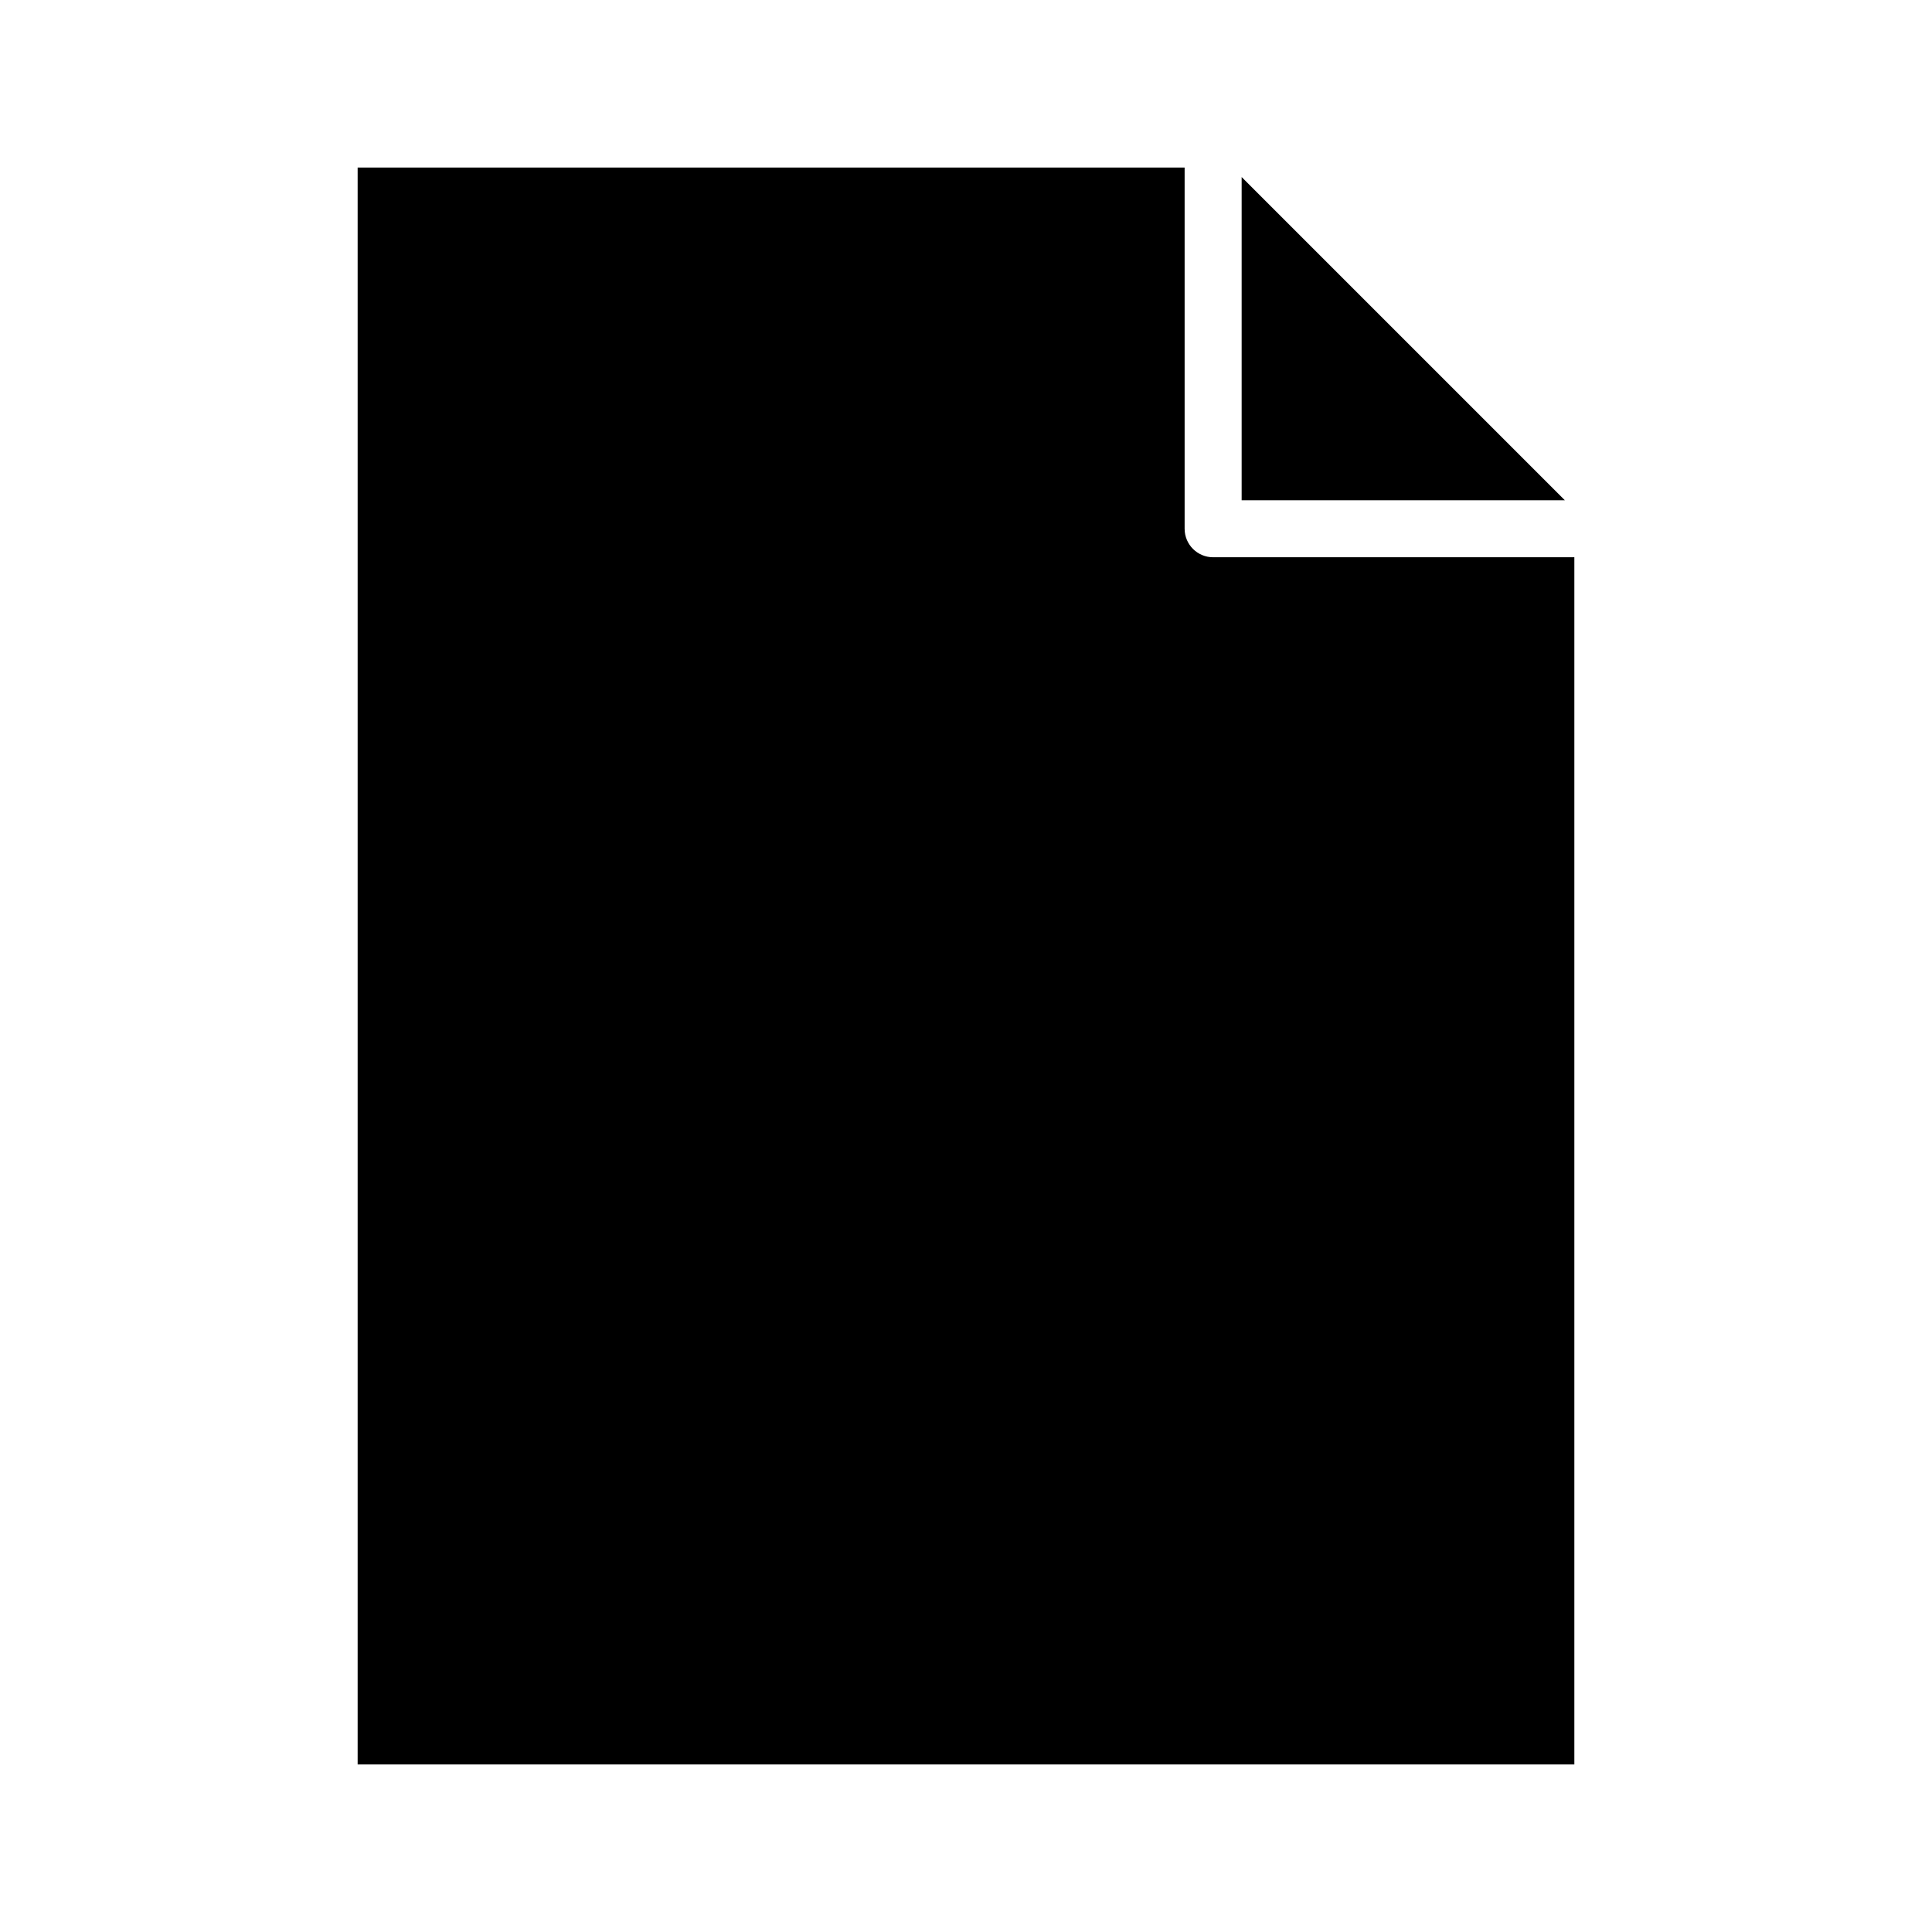
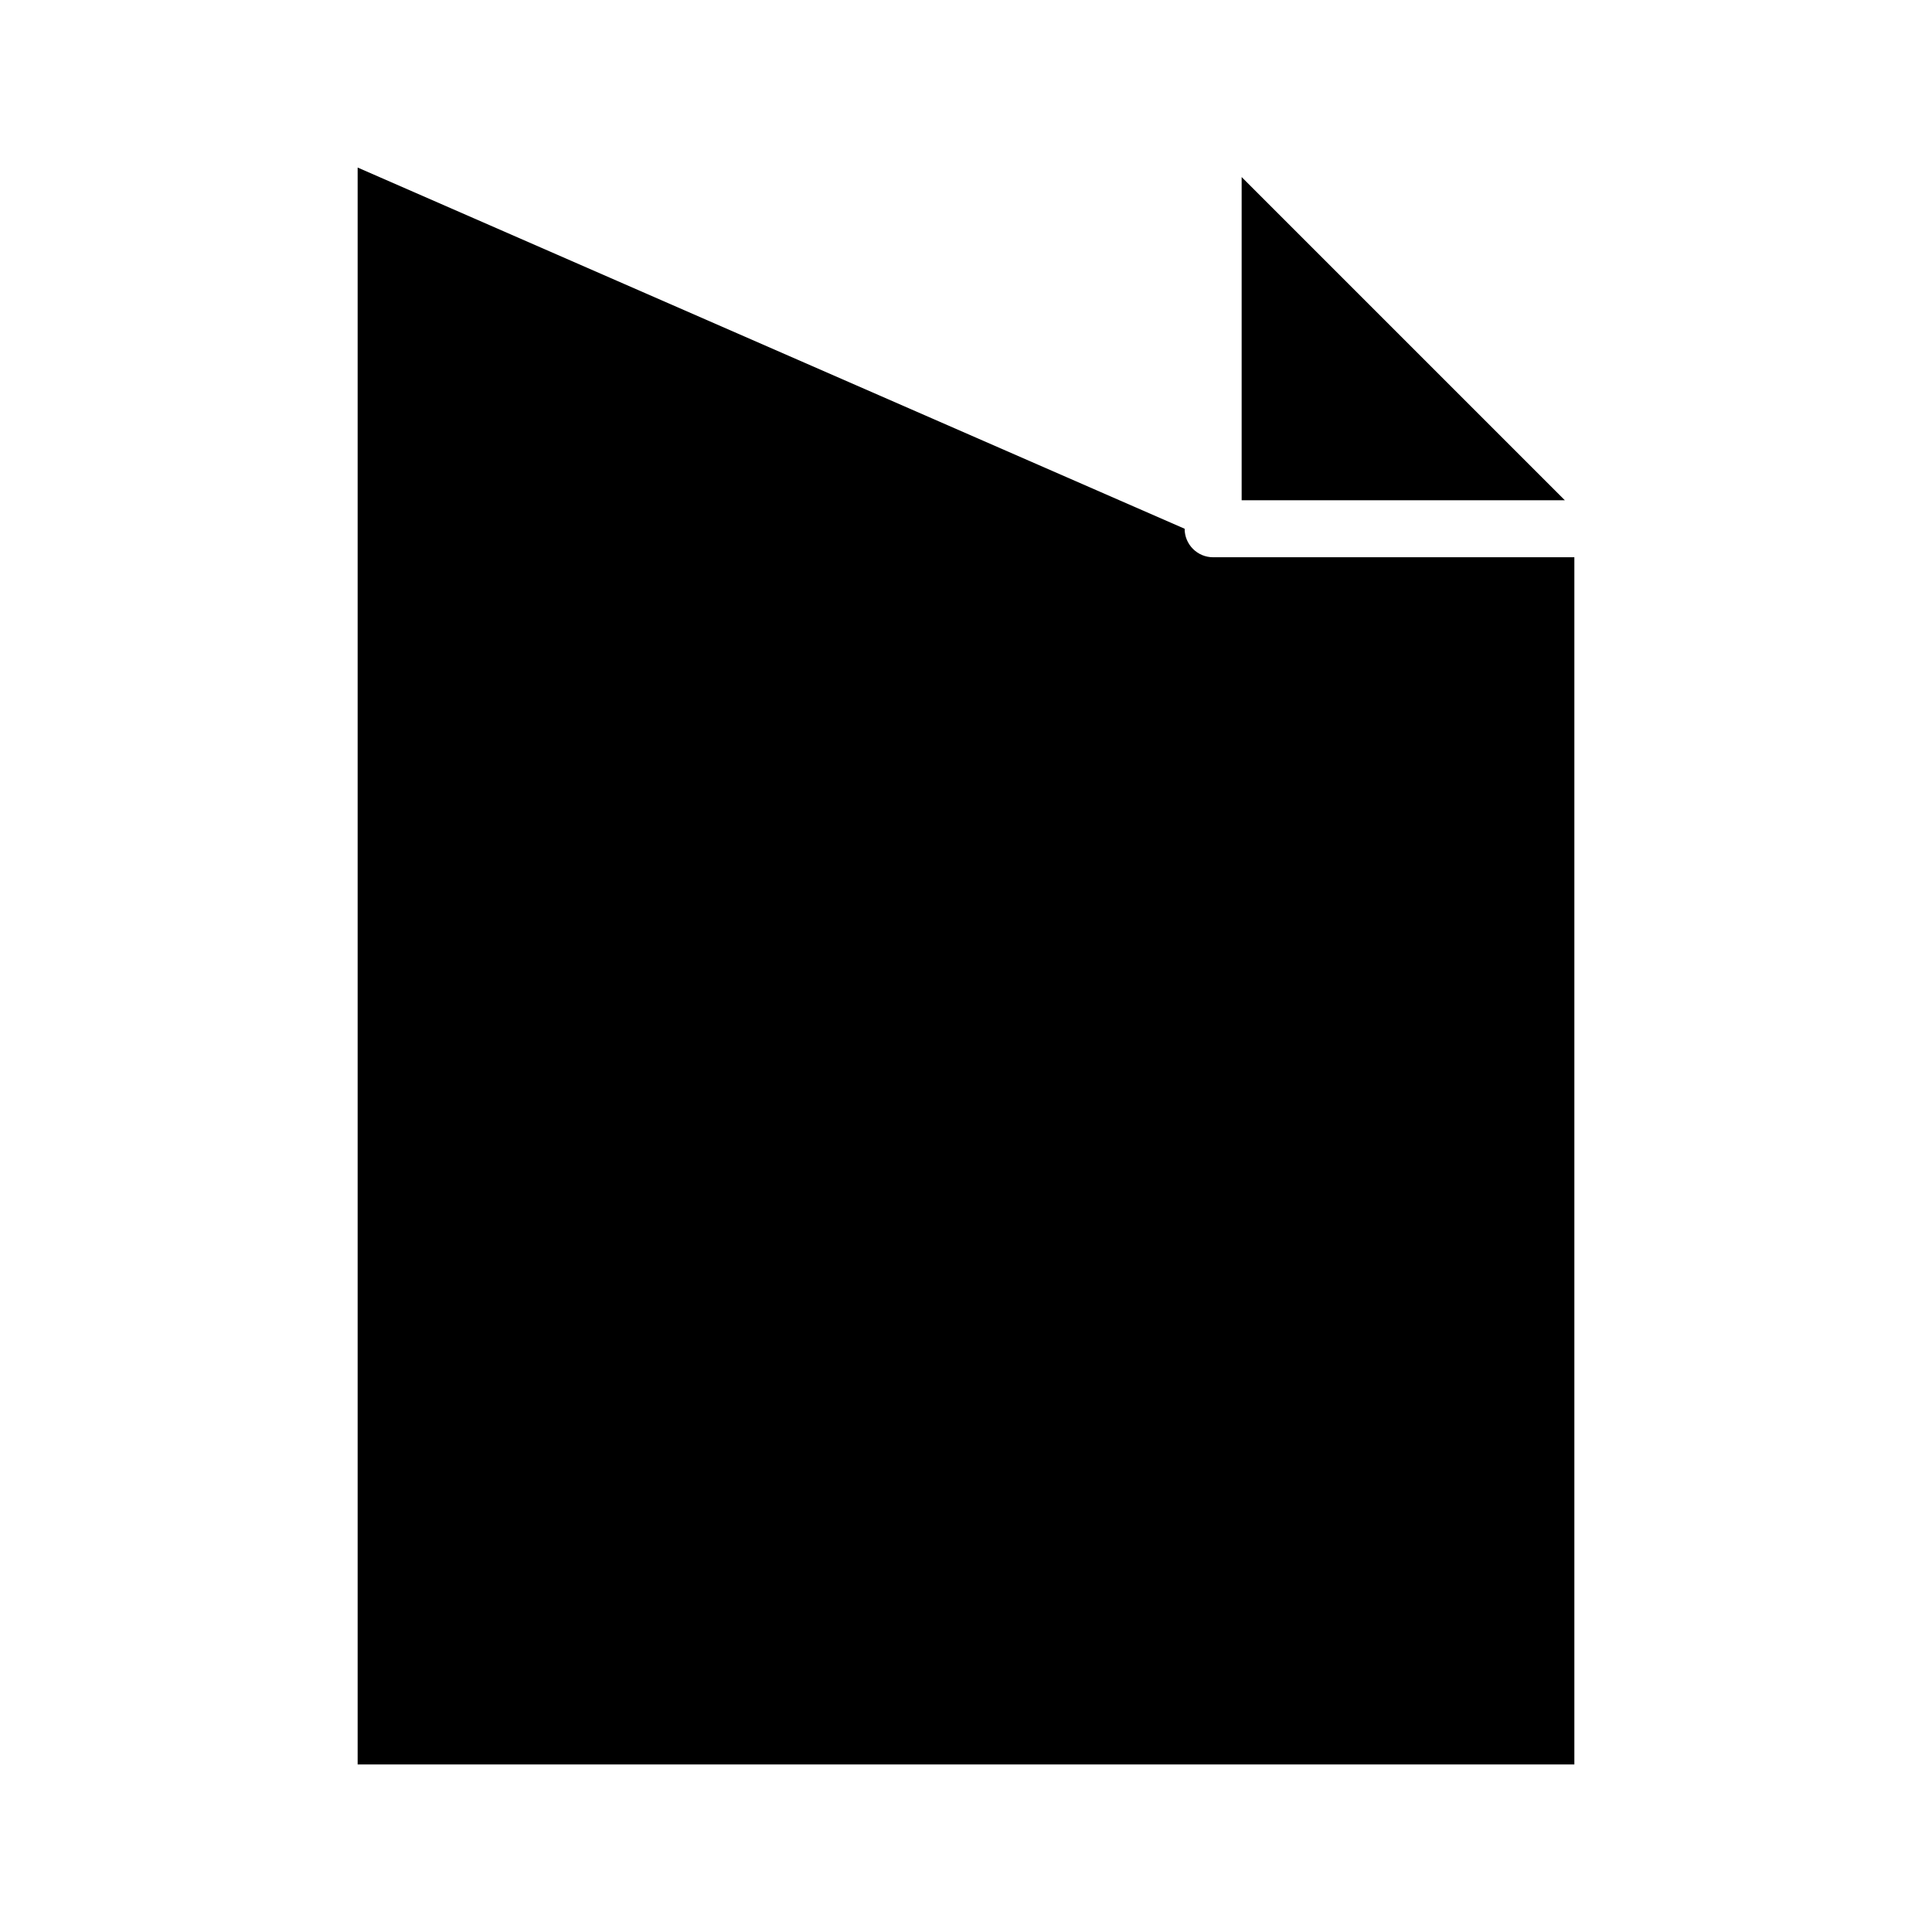
<svg xmlns="http://www.w3.org/2000/svg" fill="#000000" width="800px" height="800px" version="1.1" viewBox="144 144 512 512">
-   <path d="m238.78 188.4v423.2h322.44v-319.92h-95.727c-4.172 0-7.555-3.383-7.555-7.559v-95.723zm234.27 2.519v85.648h85.648z" />
+   <path d="m238.78 188.4v423.2h322.44v-319.92h-95.727c-4.172 0-7.555-3.383-7.555-7.559zm234.27 2.519v85.648h85.648z" />
</svg>